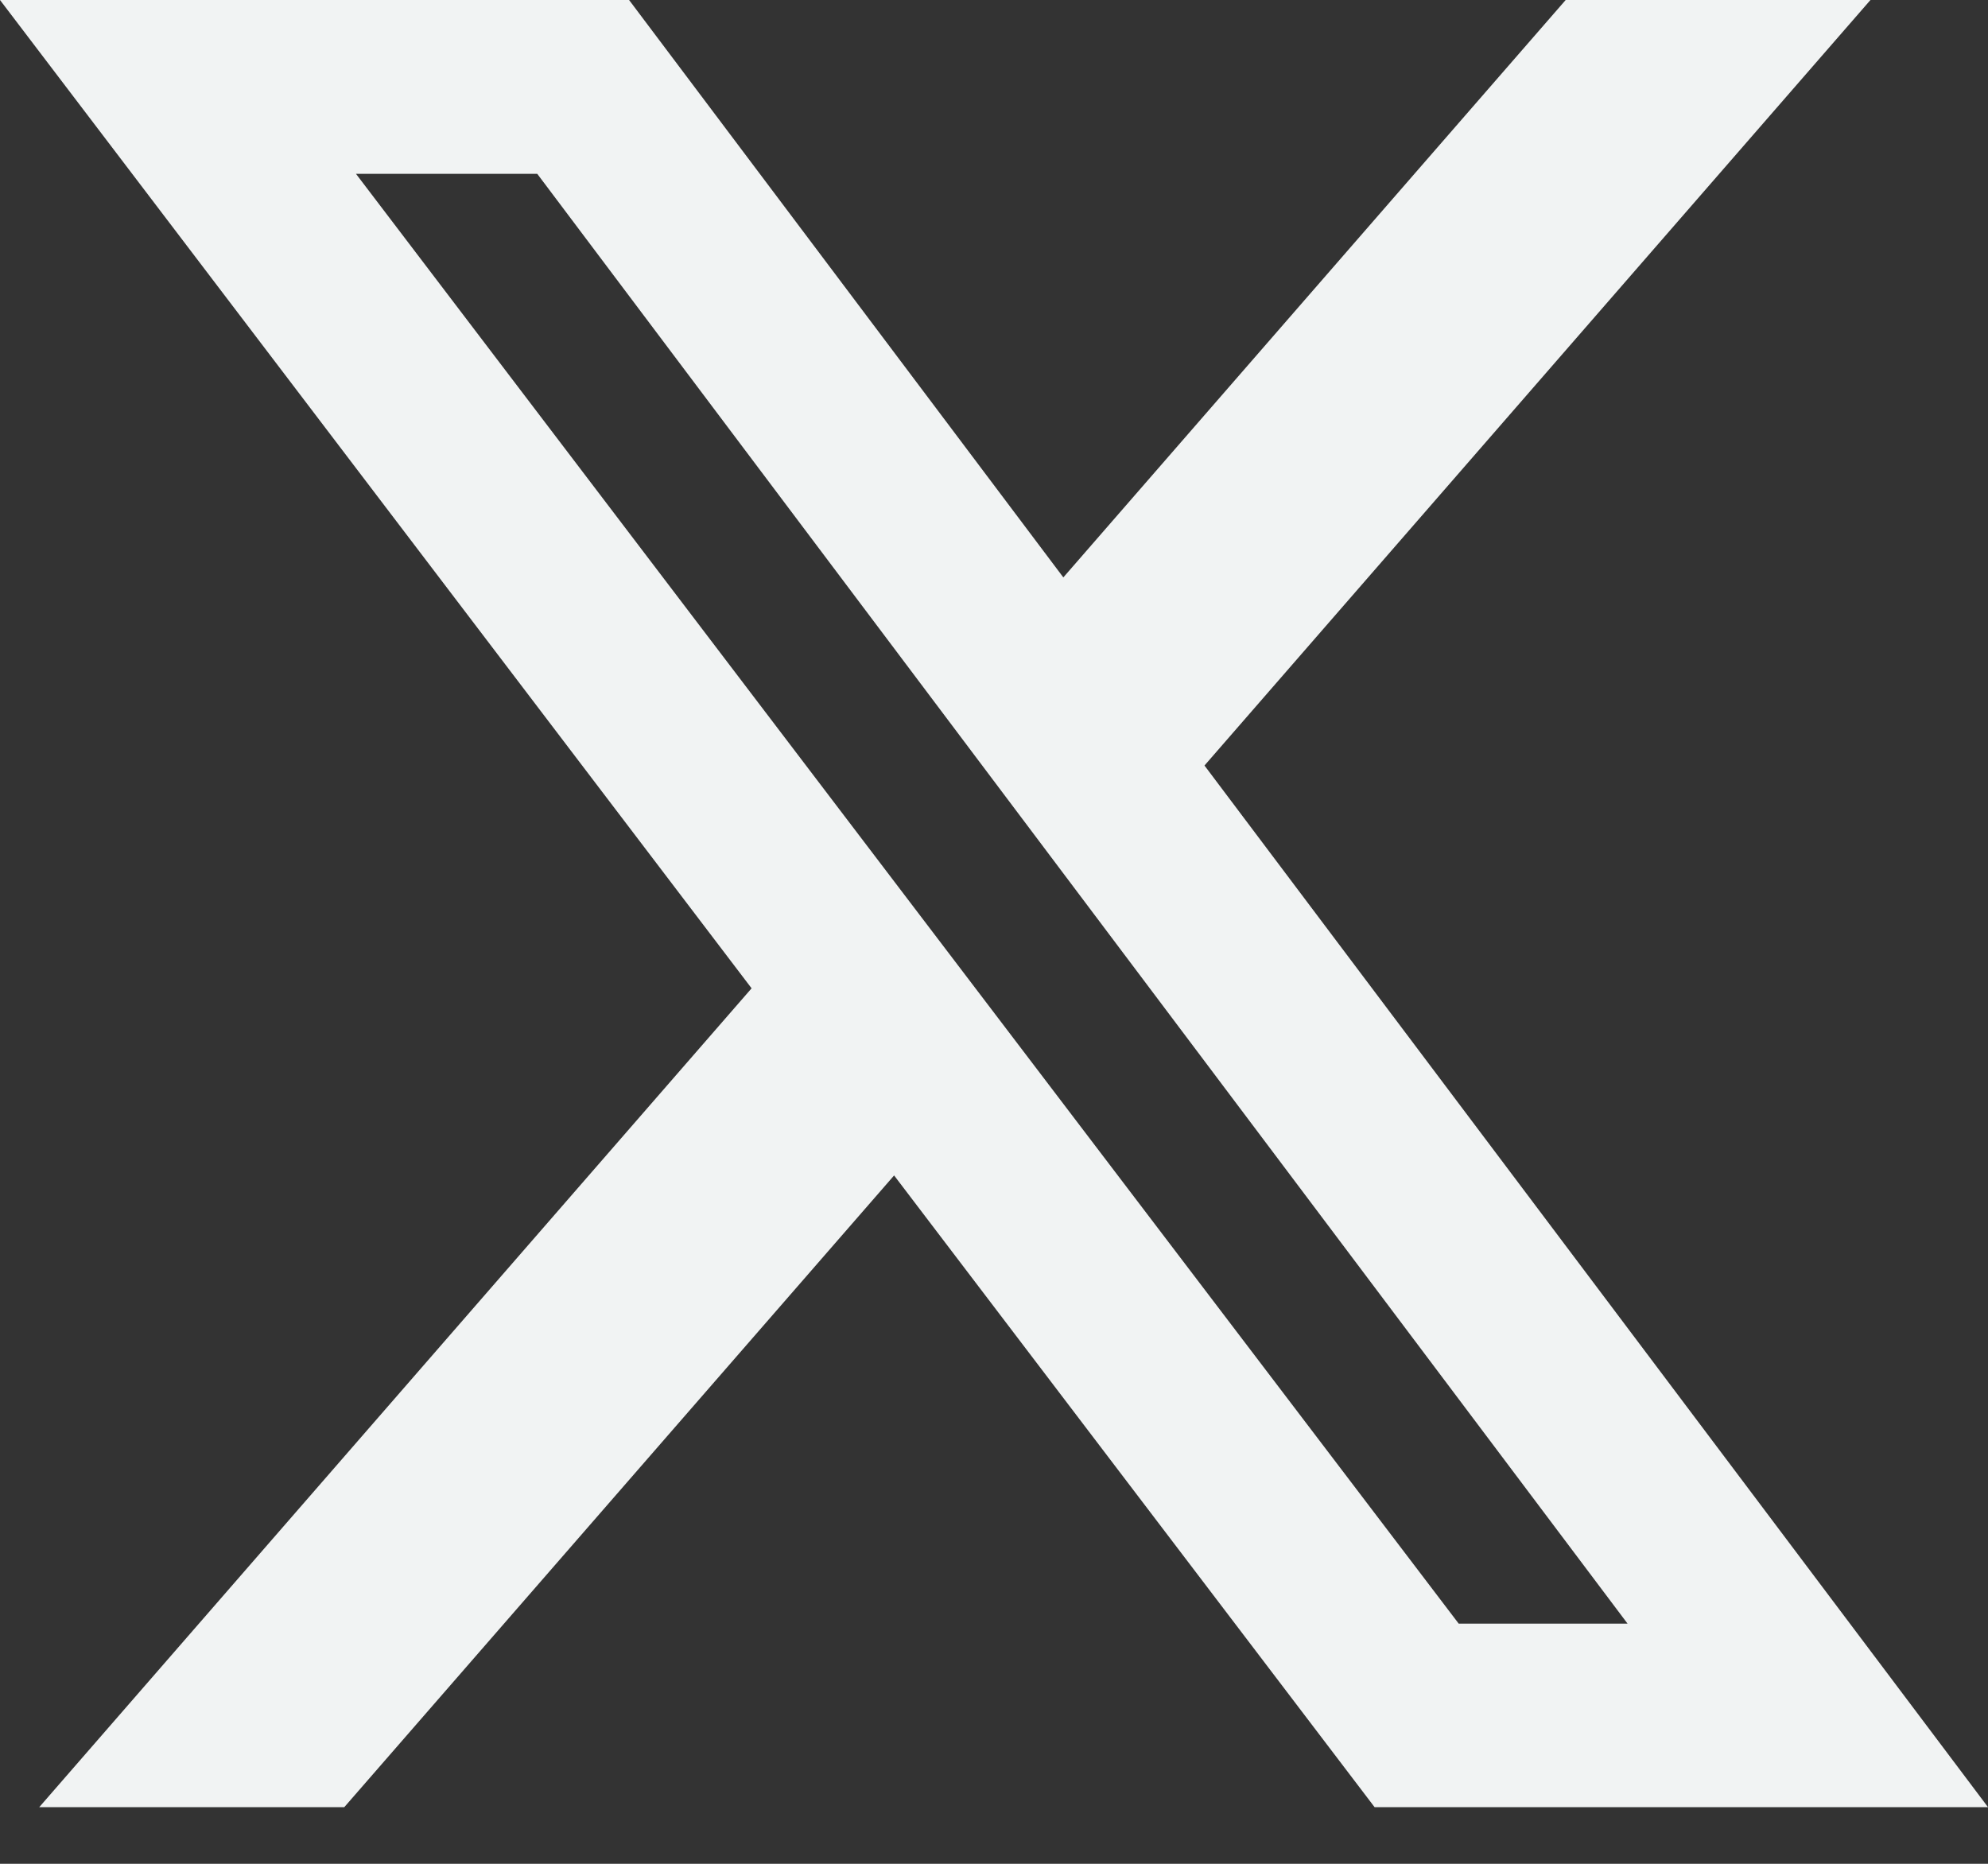
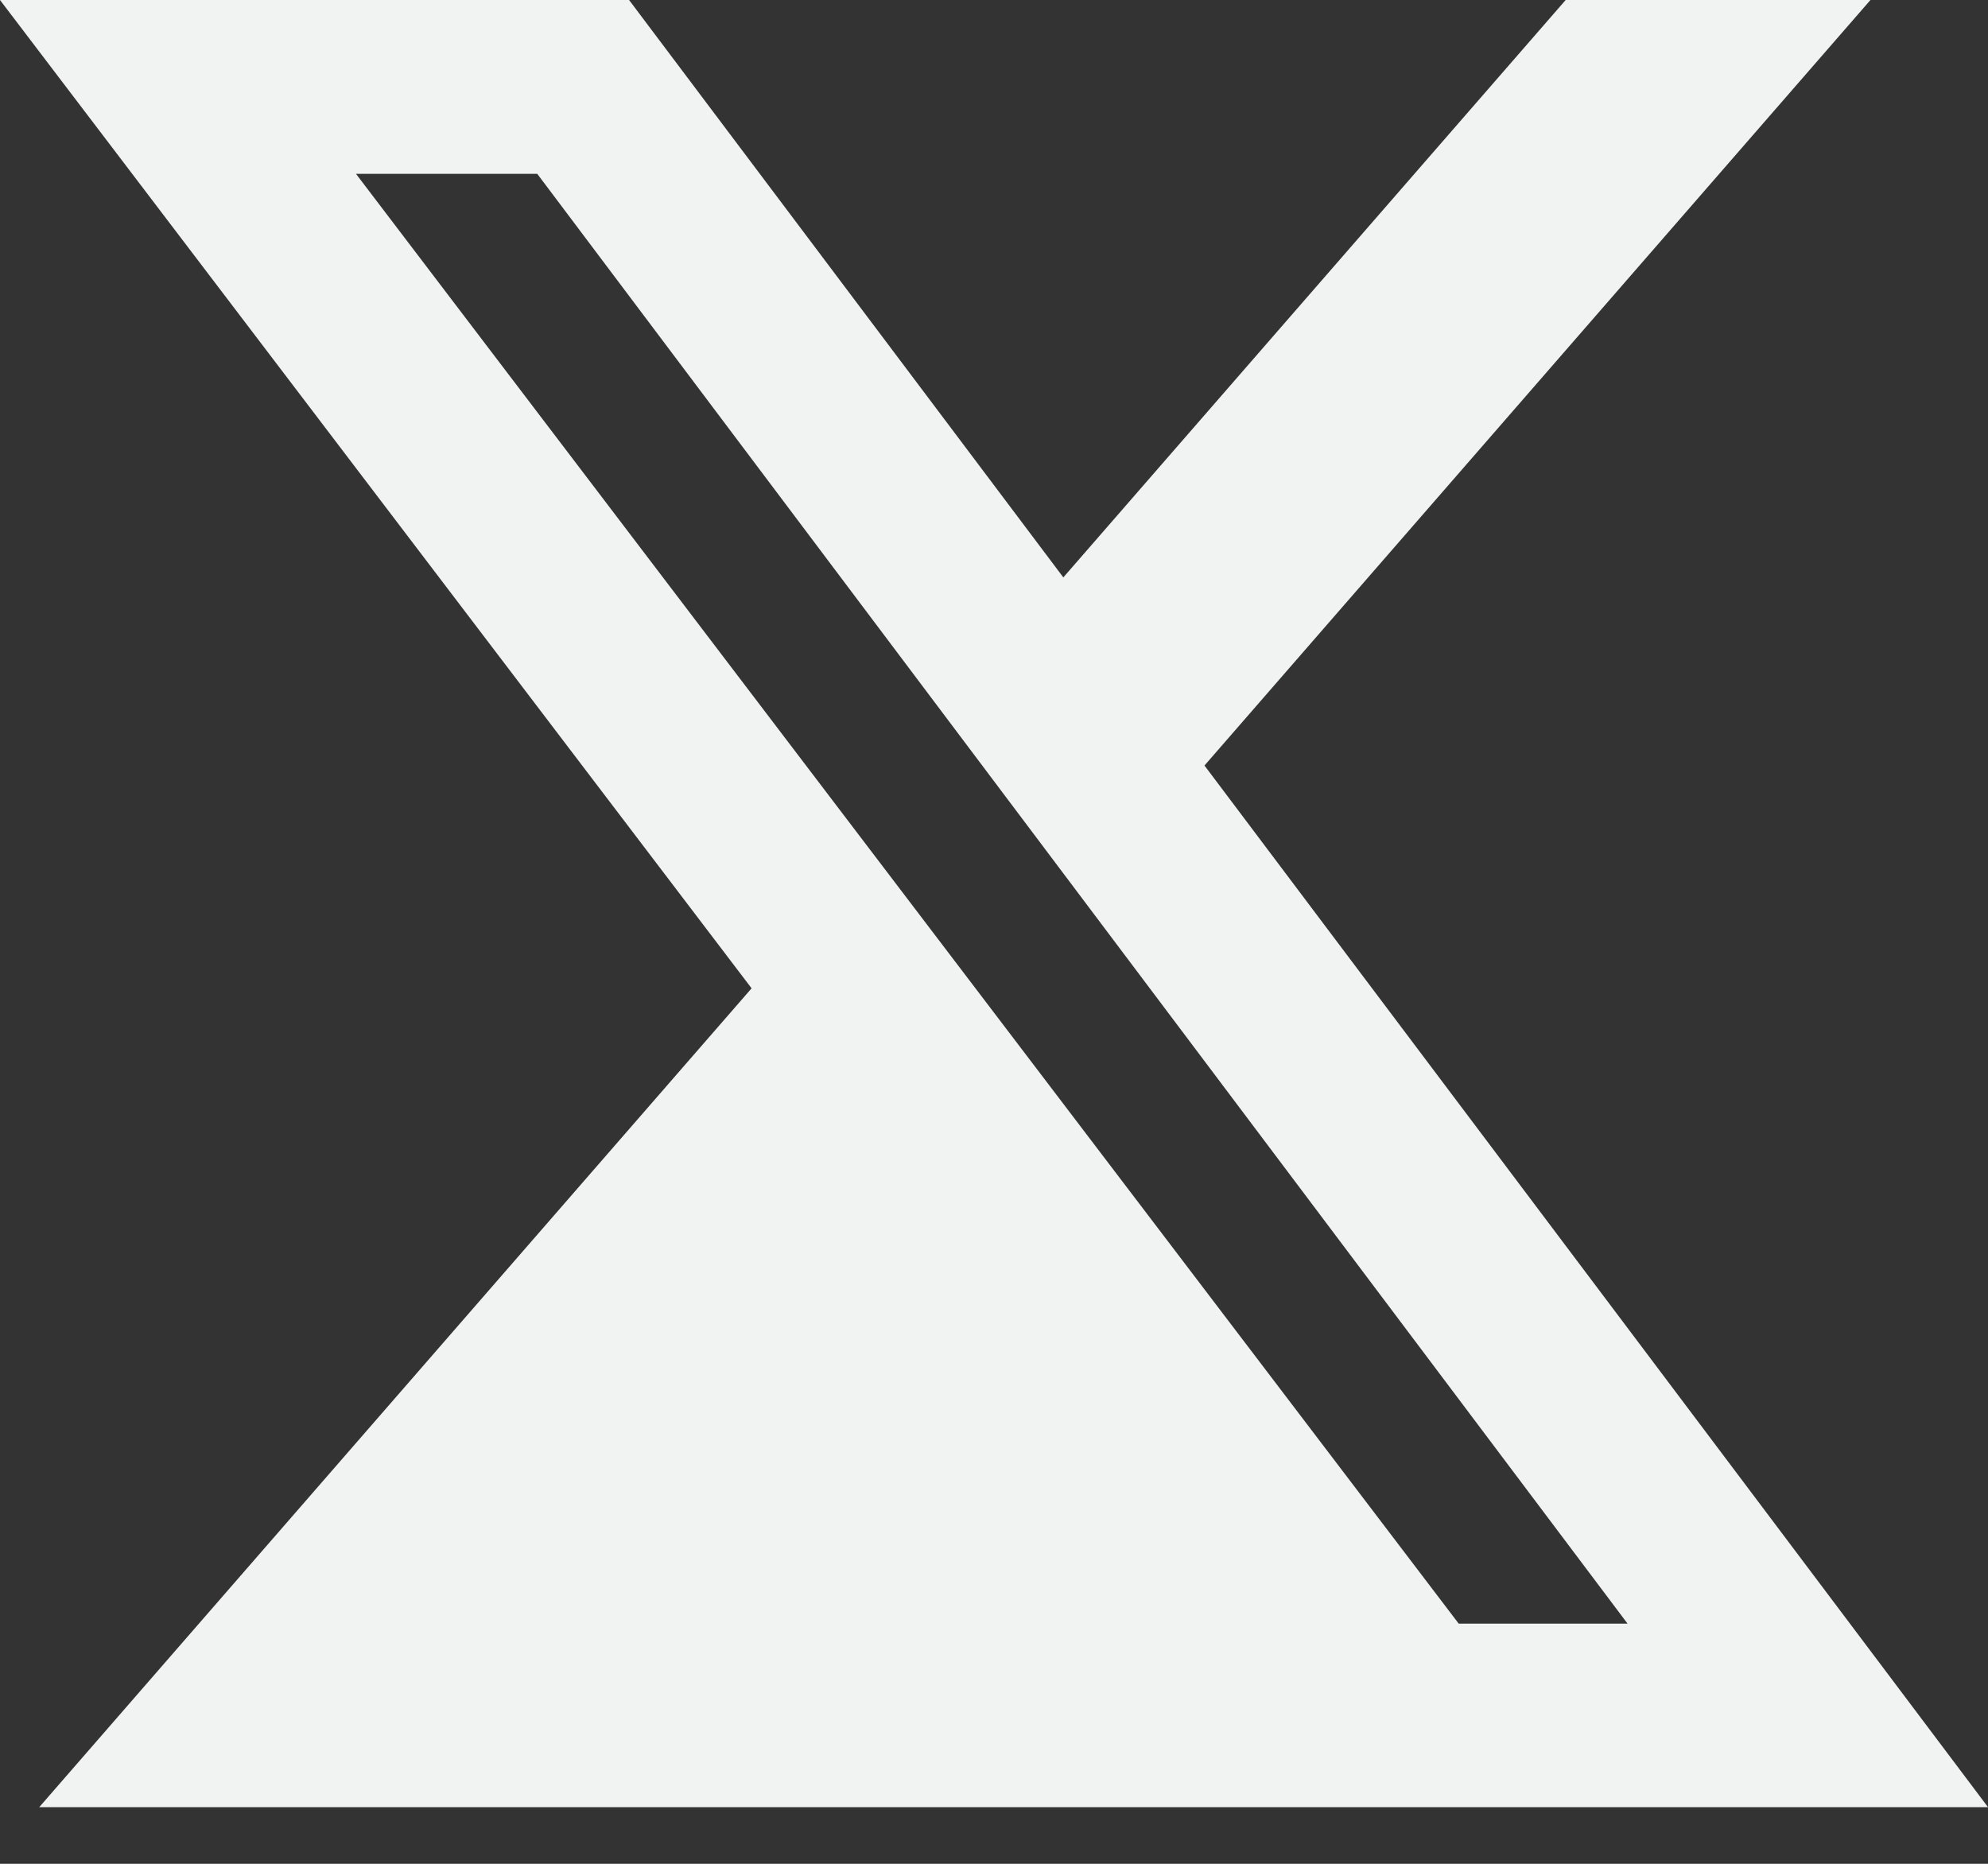
<svg xmlns="http://www.w3.org/2000/svg" width="16" height="15" viewBox="0 0 16 15" fill="none">
  <rect x="0" y="0" width="16" height="15" fill="#333333" stroke="none" />
-   <path d="M12.601 0H15.054L9.694 6.161L16 14.544H11.063L7.196 9.46L2.771 14.544H0.316L6.049 7.954L0 0H5.063L8.558 4.647L12.601 0ZM11.74 13.067H13.099L4.324 1.399H2.865L11.74 13.067Z" fill="#F1F3F3" />
+   <path d="M12.601 0H15.054L9.694 6.161L16 14.544H11.063L2.771 14.544H0.316L6.049 7.954L0 0H5.063L8.558 4.647L12.601 0ZM11.74 13.067H13.099L4.324 1.399H2.865L11.74 13.067Z" fill="#F1F3F3" />
</svg>